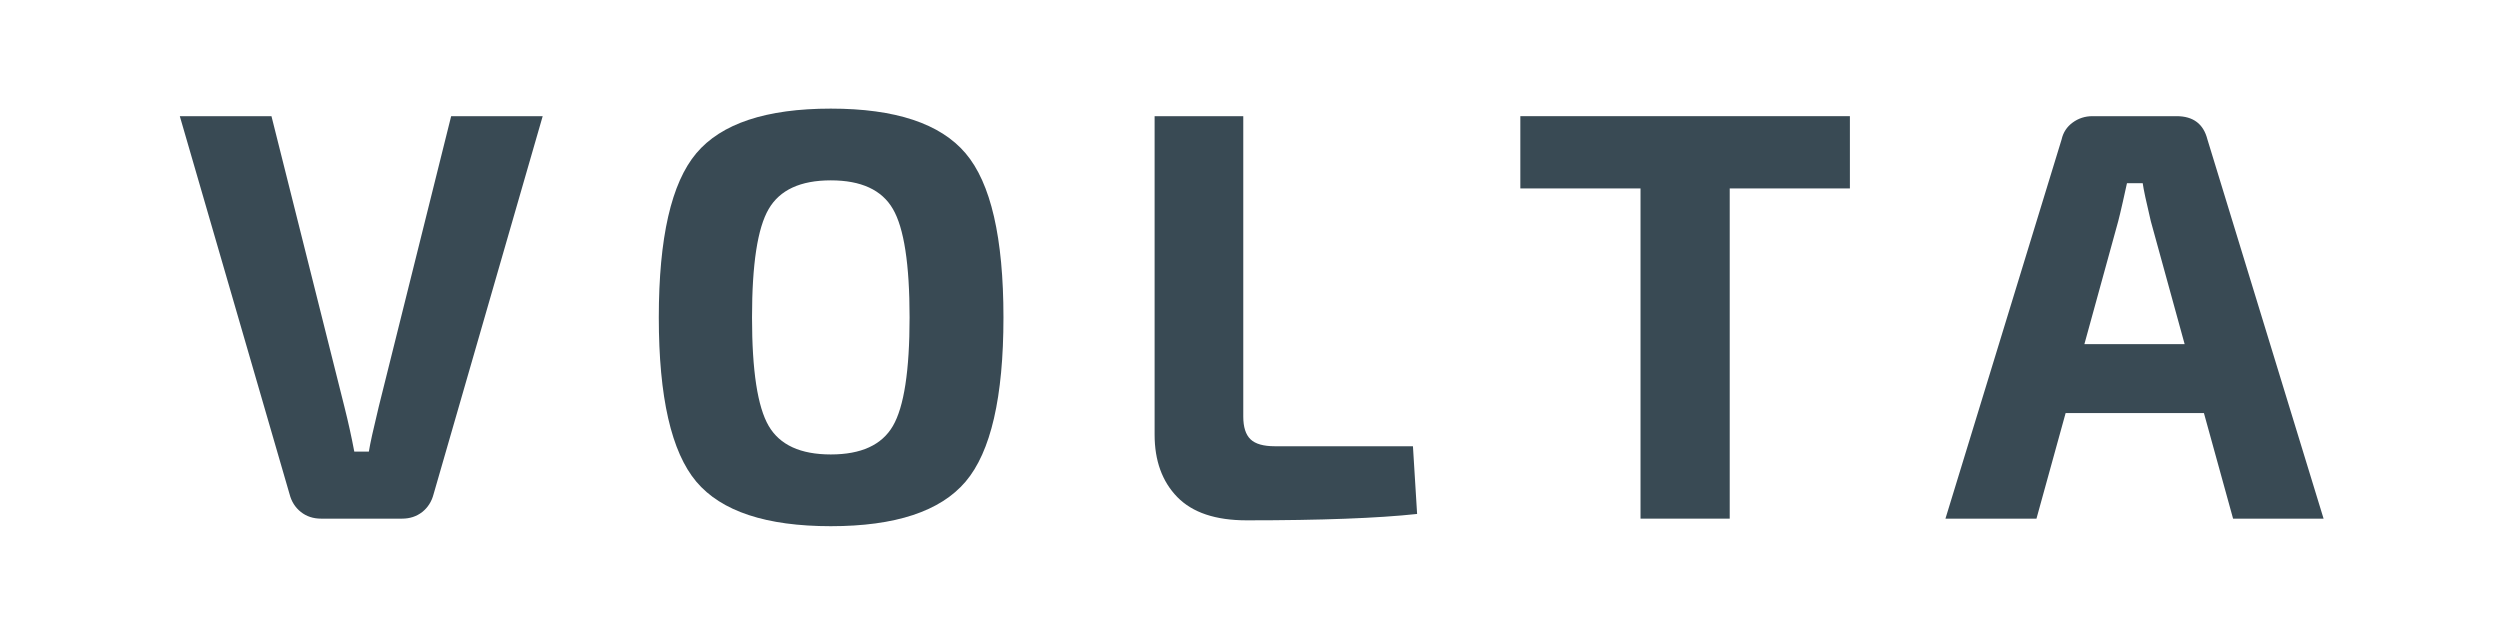
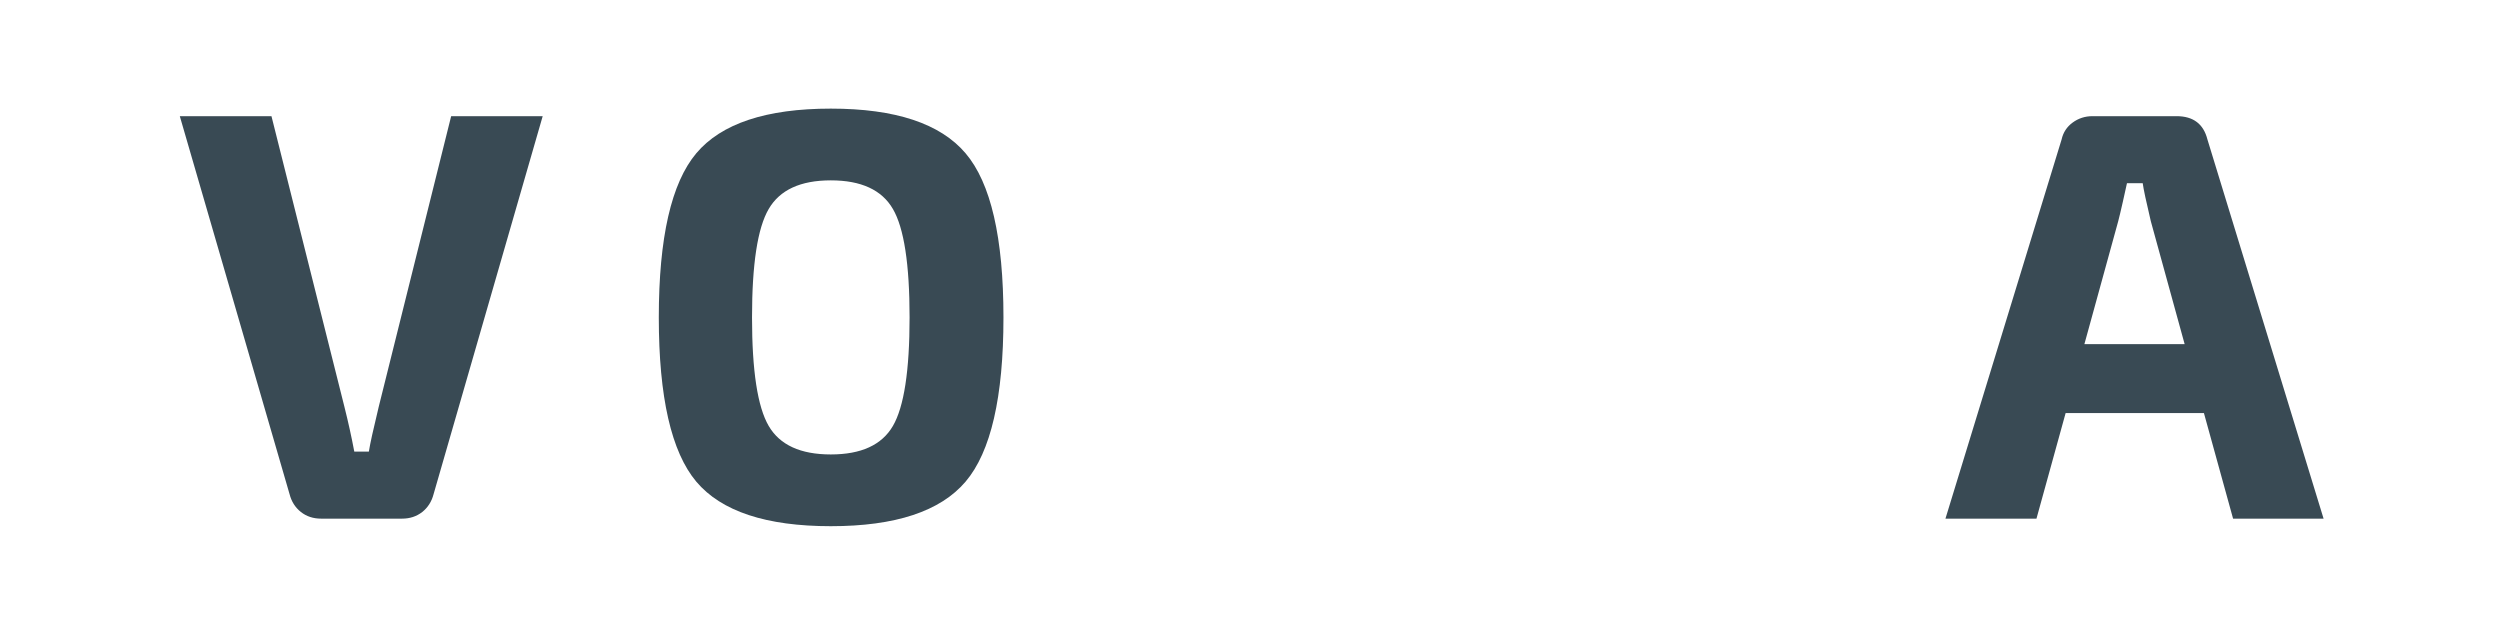
<svg xmlns="http://www.w3.org/2000/svg" width="400" zoomAndPan="magnify" viewBox="0 0 300 75" height="100" preserveAspectRatio="xMidYMid meet" version="1.0">
  <defs>
    <g />
  </defs>
-   <rect x="-30" width="360" fill="#ffffff" y="-7.5" height="90" fill-opacity="1" />
  <rect x="-30" width="360" fill="#ffffff" y="-7.5" height="90" fill-opacity="1" />
  <g fill="#394a54" fill-opacity="1">
    <g transform="translate(21.092, 62.237)">
      <g>
        <path d="M 44.031 -48.297 L 30.938 -2.938 C 30.707 -2.051 30.254 -1.336 29.578 -0.797 C 28.898 -0.266 28.094 0 27.156 0 L 17.438 0 C 16.5 0 15.691 -0.266 15.016 -0.797 C 14.336 -1.336 13.883 -2.051 13.656 -2.938 L 0.484 -48.297 L 11.484 -48.297 L 20.234 -13.438 C 20.703 -11.57 21.098 -9.773 21.422 -8.047 L 23.172 -8.047 C 23.305 -8.93 23.703 -10.727 24.359 -13.438 L 33.047 -48.297 Z M 44.031 -48.297 " />
      </g>
    </g>
  </g>
  <g fill="#394a54" fill-opacity="1">
    <g transform="translate(75.759, 62.237)">
      <g>
        <path d="M 7.797 -43.844 C 10.805 -47.414 16.188 -49.203 23.938 -49.203 C 31.688 -49.203 37.078 -47.414 40.109 -43.844 C 43.141 -40.281 44.656 -33.711 44.656 -24.141 C 44.656 -14.578 43.141 -8.008 40.109 -4.438 C 37.078 -0.875 31.688 0.906 23.938 0.906 C 16.188 0.906 10.805 -0.875 7.797 -4.438 C 4.797 -8.008 3.297 -14.578 3.297 -24.141 C 3.297 -33.711 4.797 -40.281 7.797 -43.844 Z M 31.391 -37.156 C 30.066 -39.445 27.582 -40.594 23.938 -40.594 C 20.301 -40.594 17.816 -39.445 16.484 -37.156 C 15.148 -34.875 14.484 -30.535 14.484 -24.141 C 14.484 -17.754 15.148 -13.414 16.484 -11.125 C 17.816 -8.844 20.301 -7.703 23.938 -7.703 C 27.582 -7.703 30.066 -8.844 31.391 -11.125 C 32.723 -13.414 33.391 -17.754 33.391 -24.141 C 33.391 -30.535 32.723 -34.875 31.391 -37.156 Z M 31.391 -37.156 " />
      </g>
    </g>
  </g>
  <g fill="#394a54" fill-opacity="1">
    <g transform="translate(133.787, 62.237)">
      <g>
-         <path d="M 15.406 -48.297 L 15.406 -12.25 C 15.406 -10.988 15.695 -10.078 16.281 -9.516 C 16.863 -8.961 17.832 -8.688 19.188 -8.688 L 35.766 -8.688 L 36.266 -0.562 C 31.547 -0.051 24.727 0.203 15.812 0.203 C 12.082 0.203 9.305 -0.727 7.484 -2.594 C 5.672 -4.457 4.766 -6.953 4.766 -10.078 L 4.766 -48.297 Z M 15.406 -48.297 " />
-       </g>
+         </g>
    </g>
  </g>
  <g fill="#394a54" fill-opacity="1">
    <g transform="translate(181.175, 62.237)">
      <g>
-         <path d="M 40.812 -39.625 L 26.391 -39.625 L 26.391 0 L 15.688 0 L 15.688 -39.625 L 1.266 -39.625 L 1.266 -48.297 L 40.812 -48.297 Z M 40.812 -39.625 " />
-       </g>
+         </g>
    </g>
  </g>
  <g fill="#394a54" fill-opacity="1">
    <g transform="translate(233.392, 62.237)">
      <g>
        <path d="M 31.078 -12.672 L 14.484 -12.672 L 10.984 0 L 0.062 0 L 14 -45.5 C 14.188 -46.344 14.629 -47.02 15.328 -47.531 C 16.023 -48.039 16.816 -48.297 17.703 -48.297 L 27.797 -48.297 C 29.797 -48.297 31.031 -47.363 31.5 -45.5 L 45.438 0 L 34.578 0 Z M 28.766 -20.938 L 24.703 -35.703 C 24.148 -38.035 23.828 -39.551 23.734 -40.25 L 21.844 -40.25 C 21.75 -39.781 21.582 -39.031 21.344 -38 C 21.113 -36.977 20.93 -36.211 20.797 -35.703 L 16.734 -20.938 Z M 28.766 -20.938 " />
      </g>
    </g>
  </g>
</svg>